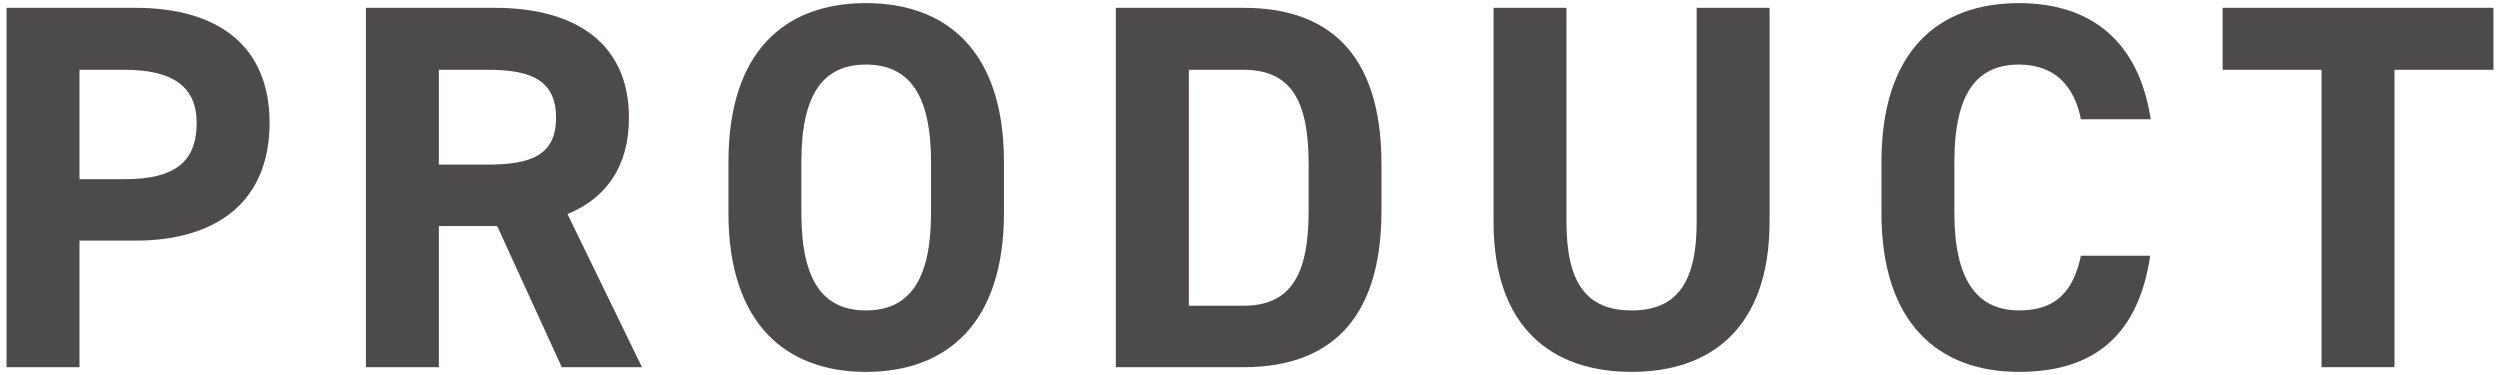
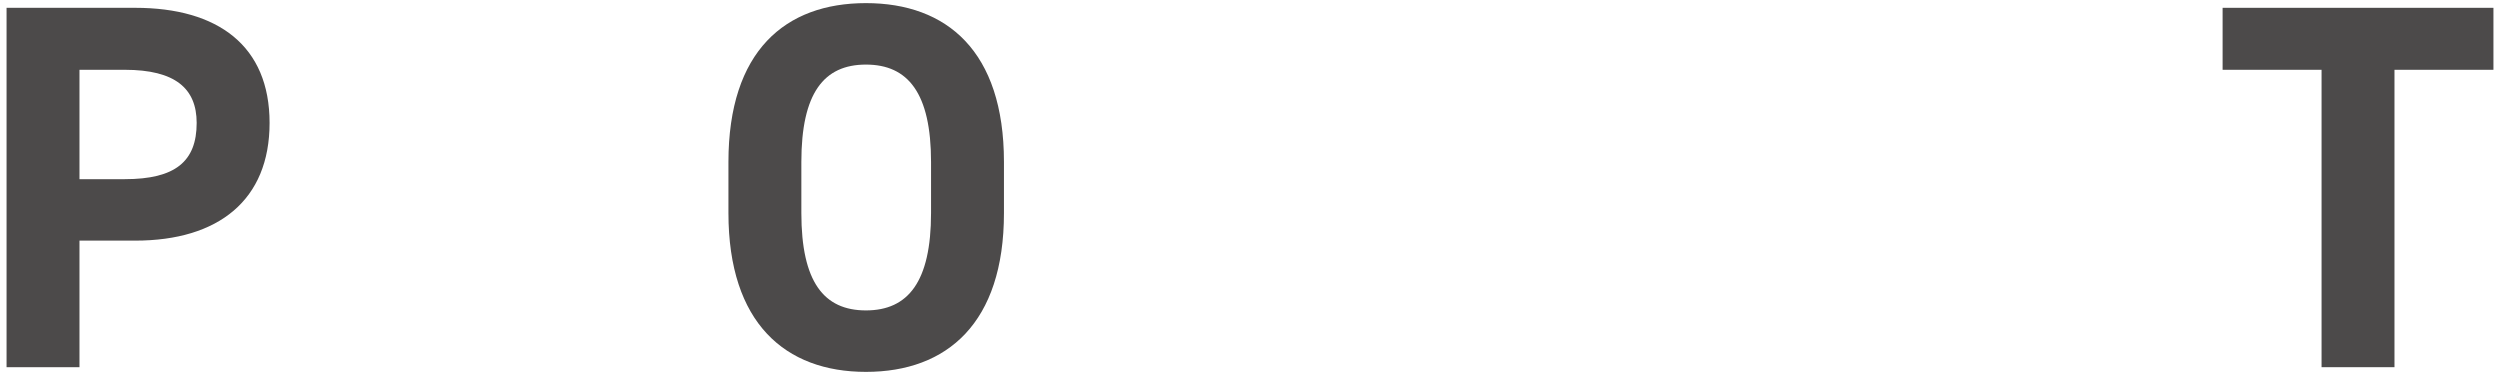
<svg xmlns="http://www.w3.org/2000/svg" id="_レイヤー_1" viewBox="0 0 240 36">
  <defs>
    <style>.cls-1{fill:#4c4a4a;}</style>
  </defs>
  <path class="cls-1" d="M7.63,23.1v12.15H.63V.75h12.35c7.95,0,12.9,3.65,12.9,11.05s-4.9,11.3-12.9,11.3h-5.35ZM11.98,17.2c4.85,0,6.9-1.7,6.9-5.4,0-3.3-2.05-5.1-6.9-5.1h-4.35v10.5h4.35Z" />
-   <path class="cls-1" d="M53.93,35.25l-6.2-13.55h-5.6v13.55h-7V.75h12.35c7.95,0,12.9,3.55,12.9,10.55,0,4.65-2.15,7.7-5.9,9.25l7.15,14.7h-7.7ZM46.83,15.8c4.15,0,6.55-.9,6.55-4.5s-2.4-4.6-6.55-4.6h-4.7v9.1h4.7Z" />
-   <path class="cls-1" d="M83.13,35.7c-7.75,0-13.2-4.7-13.2-15.25v-4.9c0-10.65,5.45-15.25,13.2-15.25s13.25,4.6,13.25,15.25v4.9c0,10.55-5.45,15.25-13.25,15.25ZM76.93,20.45c0,6.6,2.15,9.35,6.2,9.35s6.25-2.75,6.25-9.35v-4.9c0-6.6-2.2-9.35-6.25-9.35s-6.2,2.75-6.2,9.35v4.9Z" />
-   <path class="cls-1" d="M107.12,35.25V.75h12.25c7.8,0,13.25,4,13.25,15v4.5c0,10.95-5.45,15-13.25,15h-12.25ZM125.63,20.25v-4.5c0-5.95-1.6-9.05-6.25-9.05h-5.25v22.65h5.25c4.65,0,6.25-3.15,6.25-9.1Z" />
-   <path class="cls-1" d="M169.88.75v20.5c0,10.2-5.6,14.45-13.25,14.45s-13.25-4.25-13.25-14.4V.75h7v20.55c0,5.9,1.95,8.5,6.25,8.5s6.25-2.6,6.25-8.5V.75h7Z" />
-   <path class="cls-1" d="M199.77,11.45c-.65-3.25-2.55-5.25-5.95-5.25-4.05,0-6.2,2.75-6.2,9.35v4.9c0,6.4,2.15,9.35,6.2,9.35,3.5,0,5.2-1.75,5.95-5.25h6.65c-1.15,7.75-5.5,11.15-12.6,11.15-7.75,0-13.2-4.7-13.2-15.25v-4.9c0-10.65,5.45-15.25,13.2-15.25,6.85,0,11.5,3.6,12.65,11.15h-6.7Z" />
+   <path class="cls-1" d="M83.13,35.7c-7.75,0-13.2-4.7-13.2-15.25v-4.9c0-10.65,5.45-15.25,13.2-15.25s13.25,4.6,13.25,15.25v4.9c0,10.55-5.45,15.25-13.25,15.25ZM76.93,20.45c0,6.6,2.15,9.35,6.2,9.35s6.25-2.75,6.25-9.35v-4.9c0-6.6-2.2-9.35-6.25-9.35s-6.2,2.75-6.2,9.35v4.9" />
  <path class="cls-1" d="M239.37.75v5.95h-9.5v28.55h-7V6.7h-9.5V.75h26Z" />
</svg>